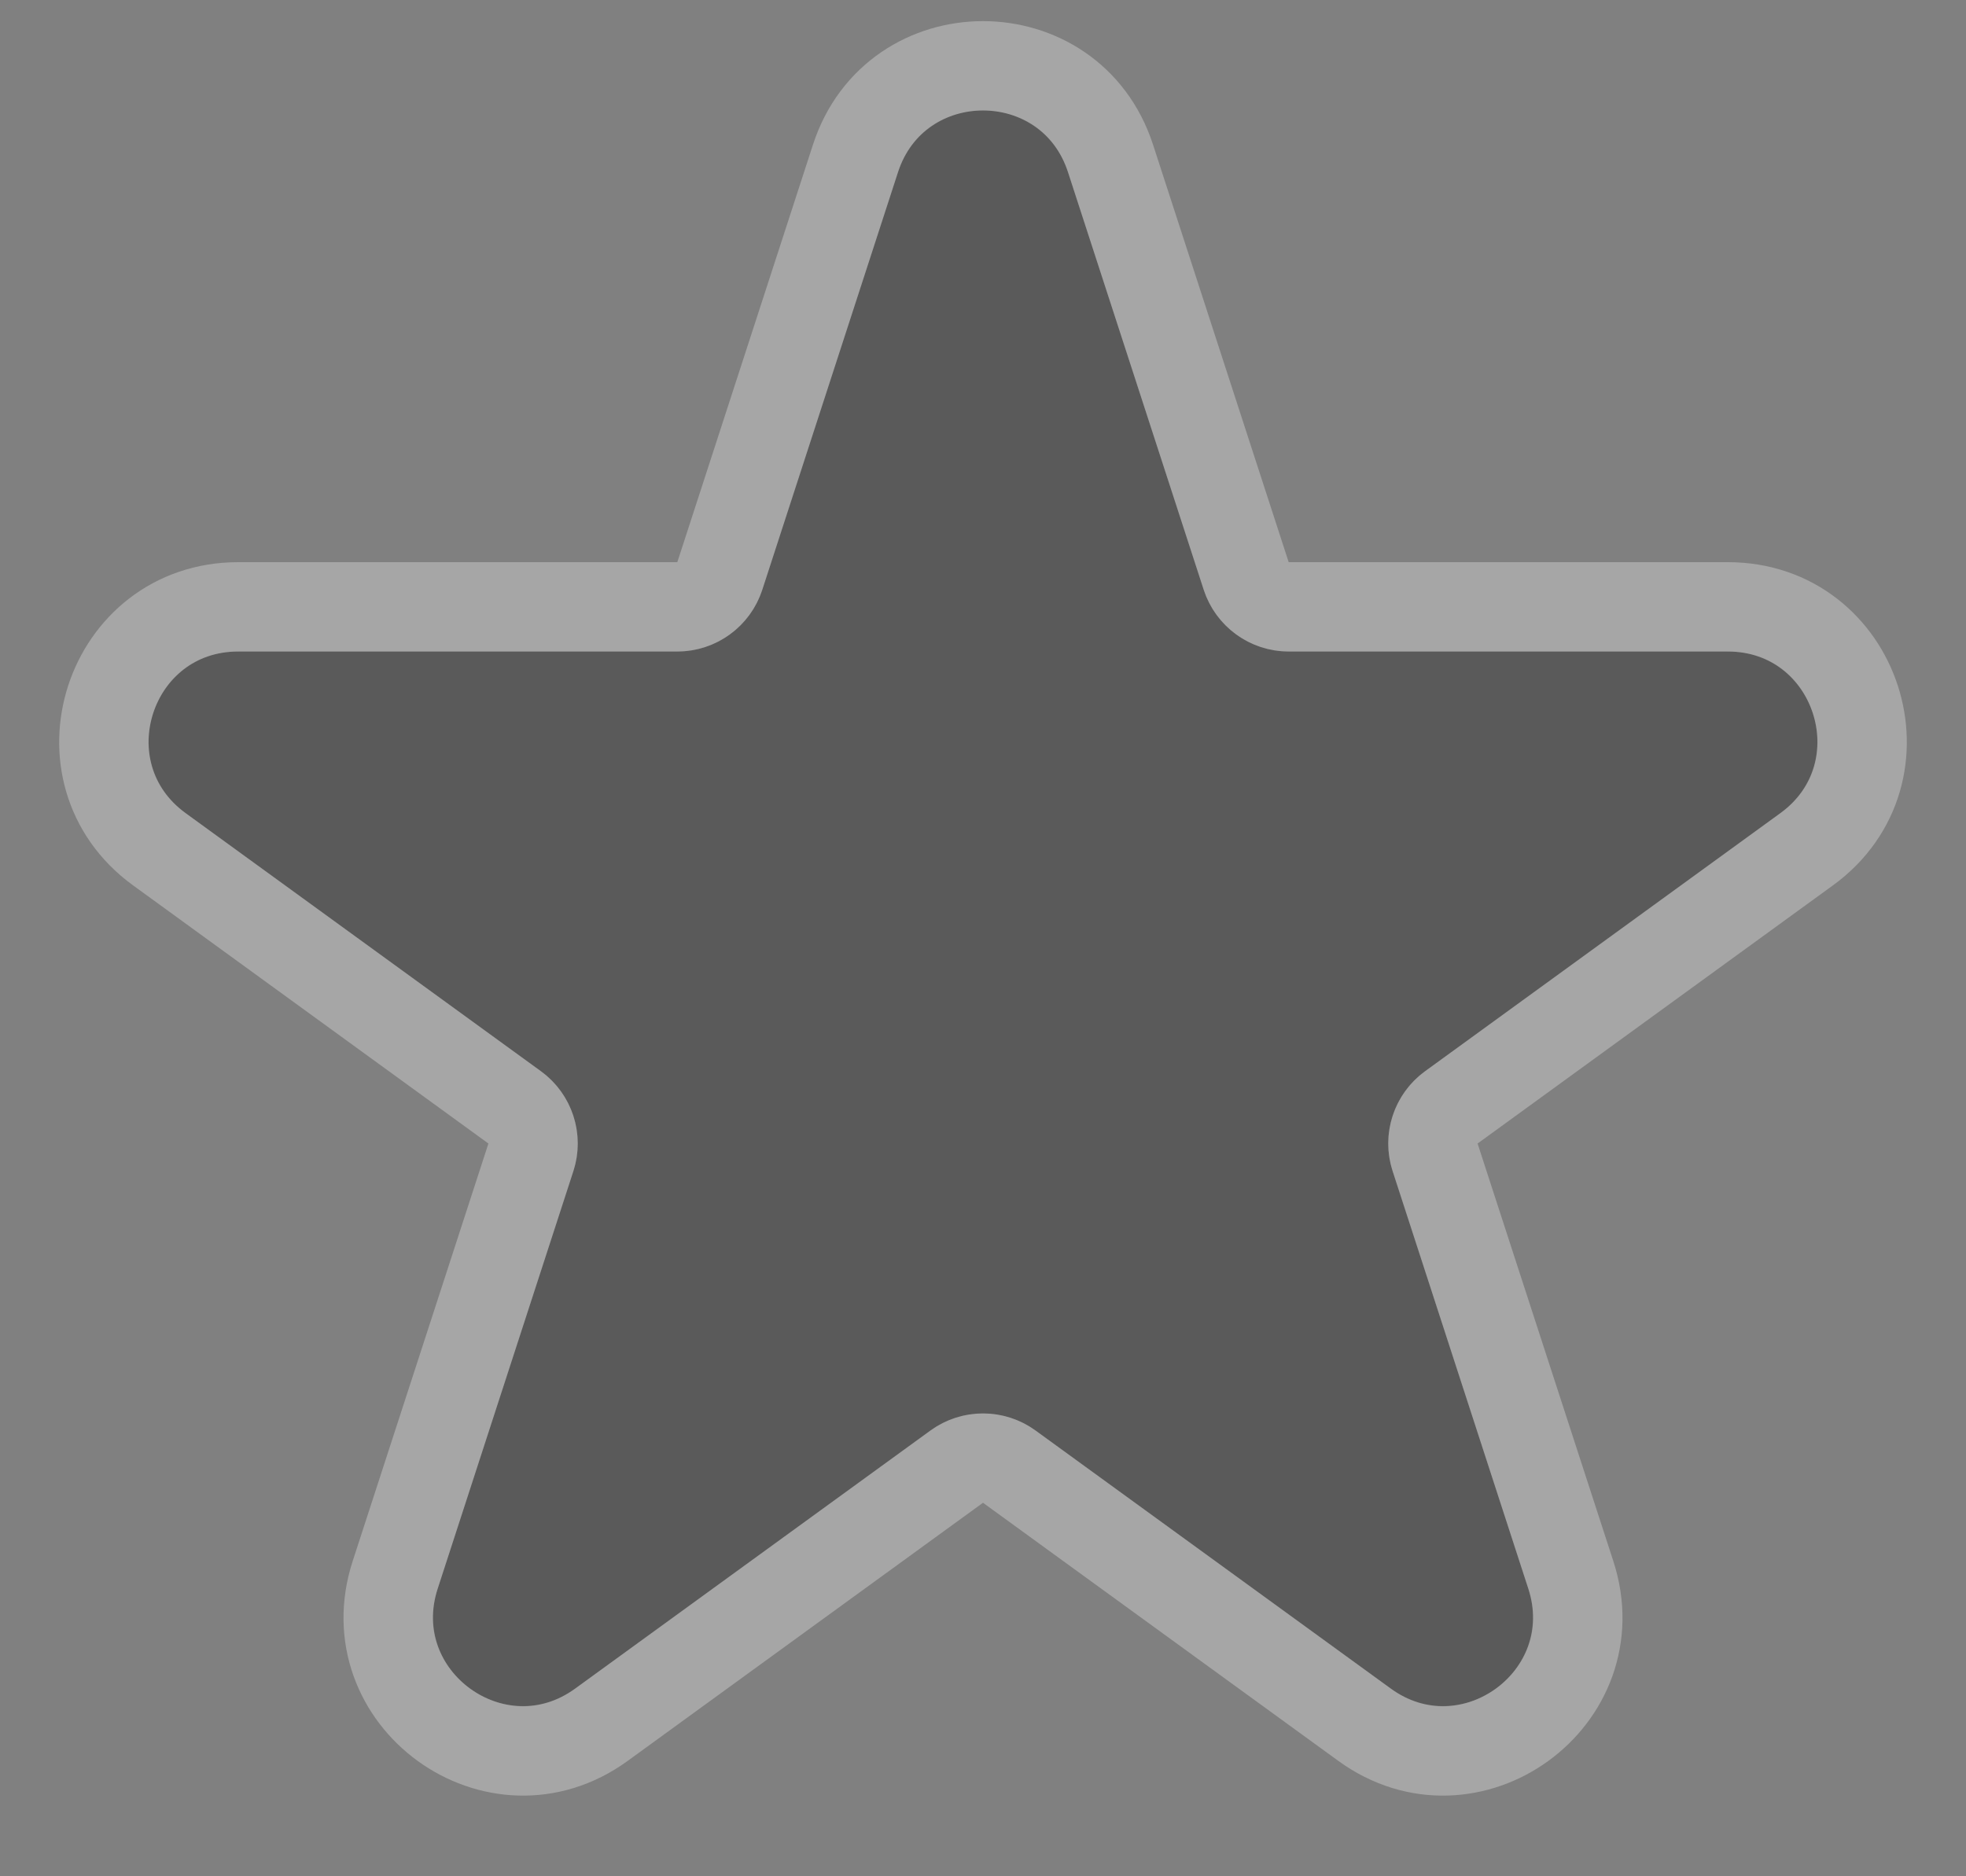
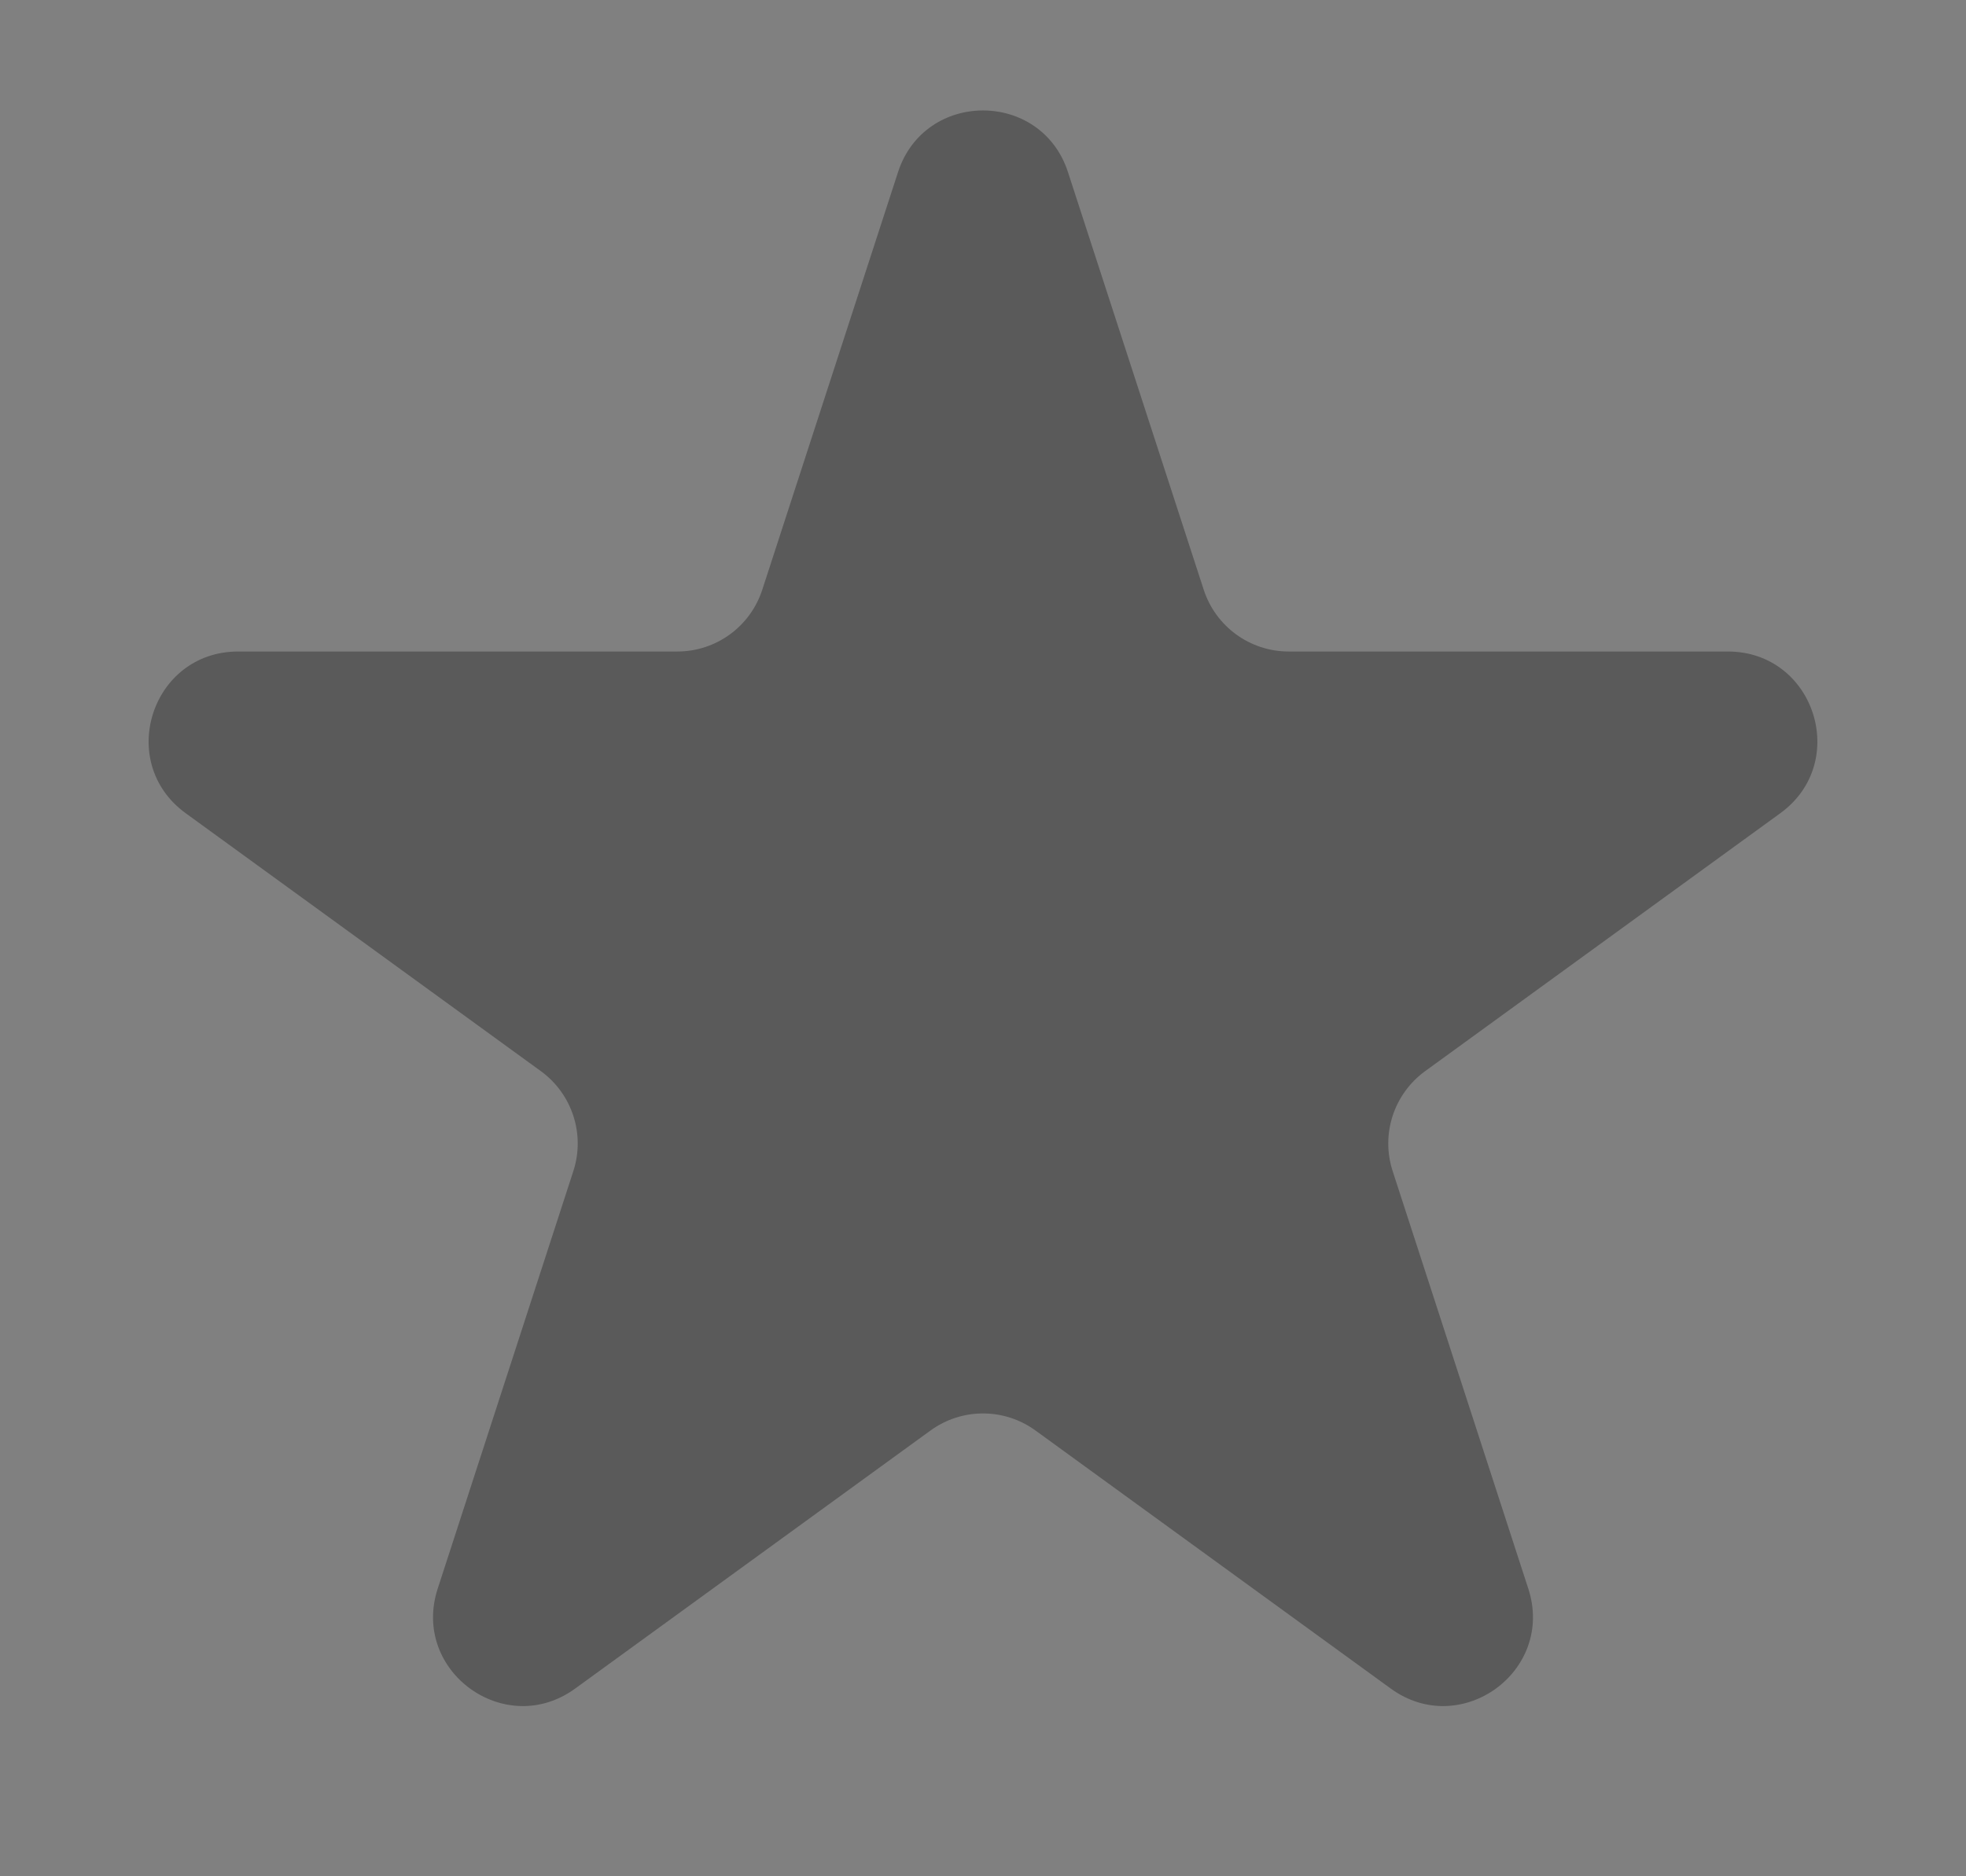
<svg xmlns="http://www.w3.org/2000/svg" width="22" height="21" viewBox="0 0 22 21" fill="none">
  <rect x="0" y="0" width="22" height="21" fill="#808080" stroke="none" />
  <path d="M10.049 1.927C10.348 1.006 11.652 1.006 11.951 1.927L13.47 6.601C13.604 7.013 13.988 7.292 14.421 7.292H19.335C20.304 7.292 20.706 8.531 19.923 9.101L15.947 11.989C15.597 12.244 15.45 12.695 15.584 13.107L17.102 17.781C17.402 18.703 16.347 19.469 15.563 18.899L11.588 16.011C11.237 15.756 10.763 15.756 10.412 16.011L6.436 18.899C5.653 19.469 4.598 18.703 4.898 17.781L6.416 13.107C6.55 12.695 6.403 12.244 6.053 11.989L2.077 9.101C1.294 8.531 1.696 7.292 2.665 7.292H7.579C8.013 7.292 8.396 7.013 8.53 6.601L10.049 1.927Z" fill="black" fill-opacity="0.3" />
-   <path d="M12.427 1.773C11.978 0.391 10.022 0.391 9.573 1.773L8.055 6.446C7.988 6.652 7.796 6.792 7.579 6.792H2.665C1.212 6.792 0.608 8.651 1.783 9.505L5.759 12.394C5.934 12.521 6.008 12.747 5.941 12.953L4.422 17.627C3.973 19.009 5.555 20.158 6.73 19.304L10.706 16.415C10.881 16.288 11.119 16.288 11.294 16.415L15.27 19.304C16.445 20.158 18.027 19.009 17.578 17.627L16.059 12.953C15.992 12.747 16.066 12.521 16.241 12.394L20.217 9.505C21.392 8.651 20.788 6.792 19.335 6.792H14.421C14.204 6.792 14.012 6.652 13.945 6.446L12.427 1.773Z" stroke="white" stroke-opacity="0.3" />
</svg>